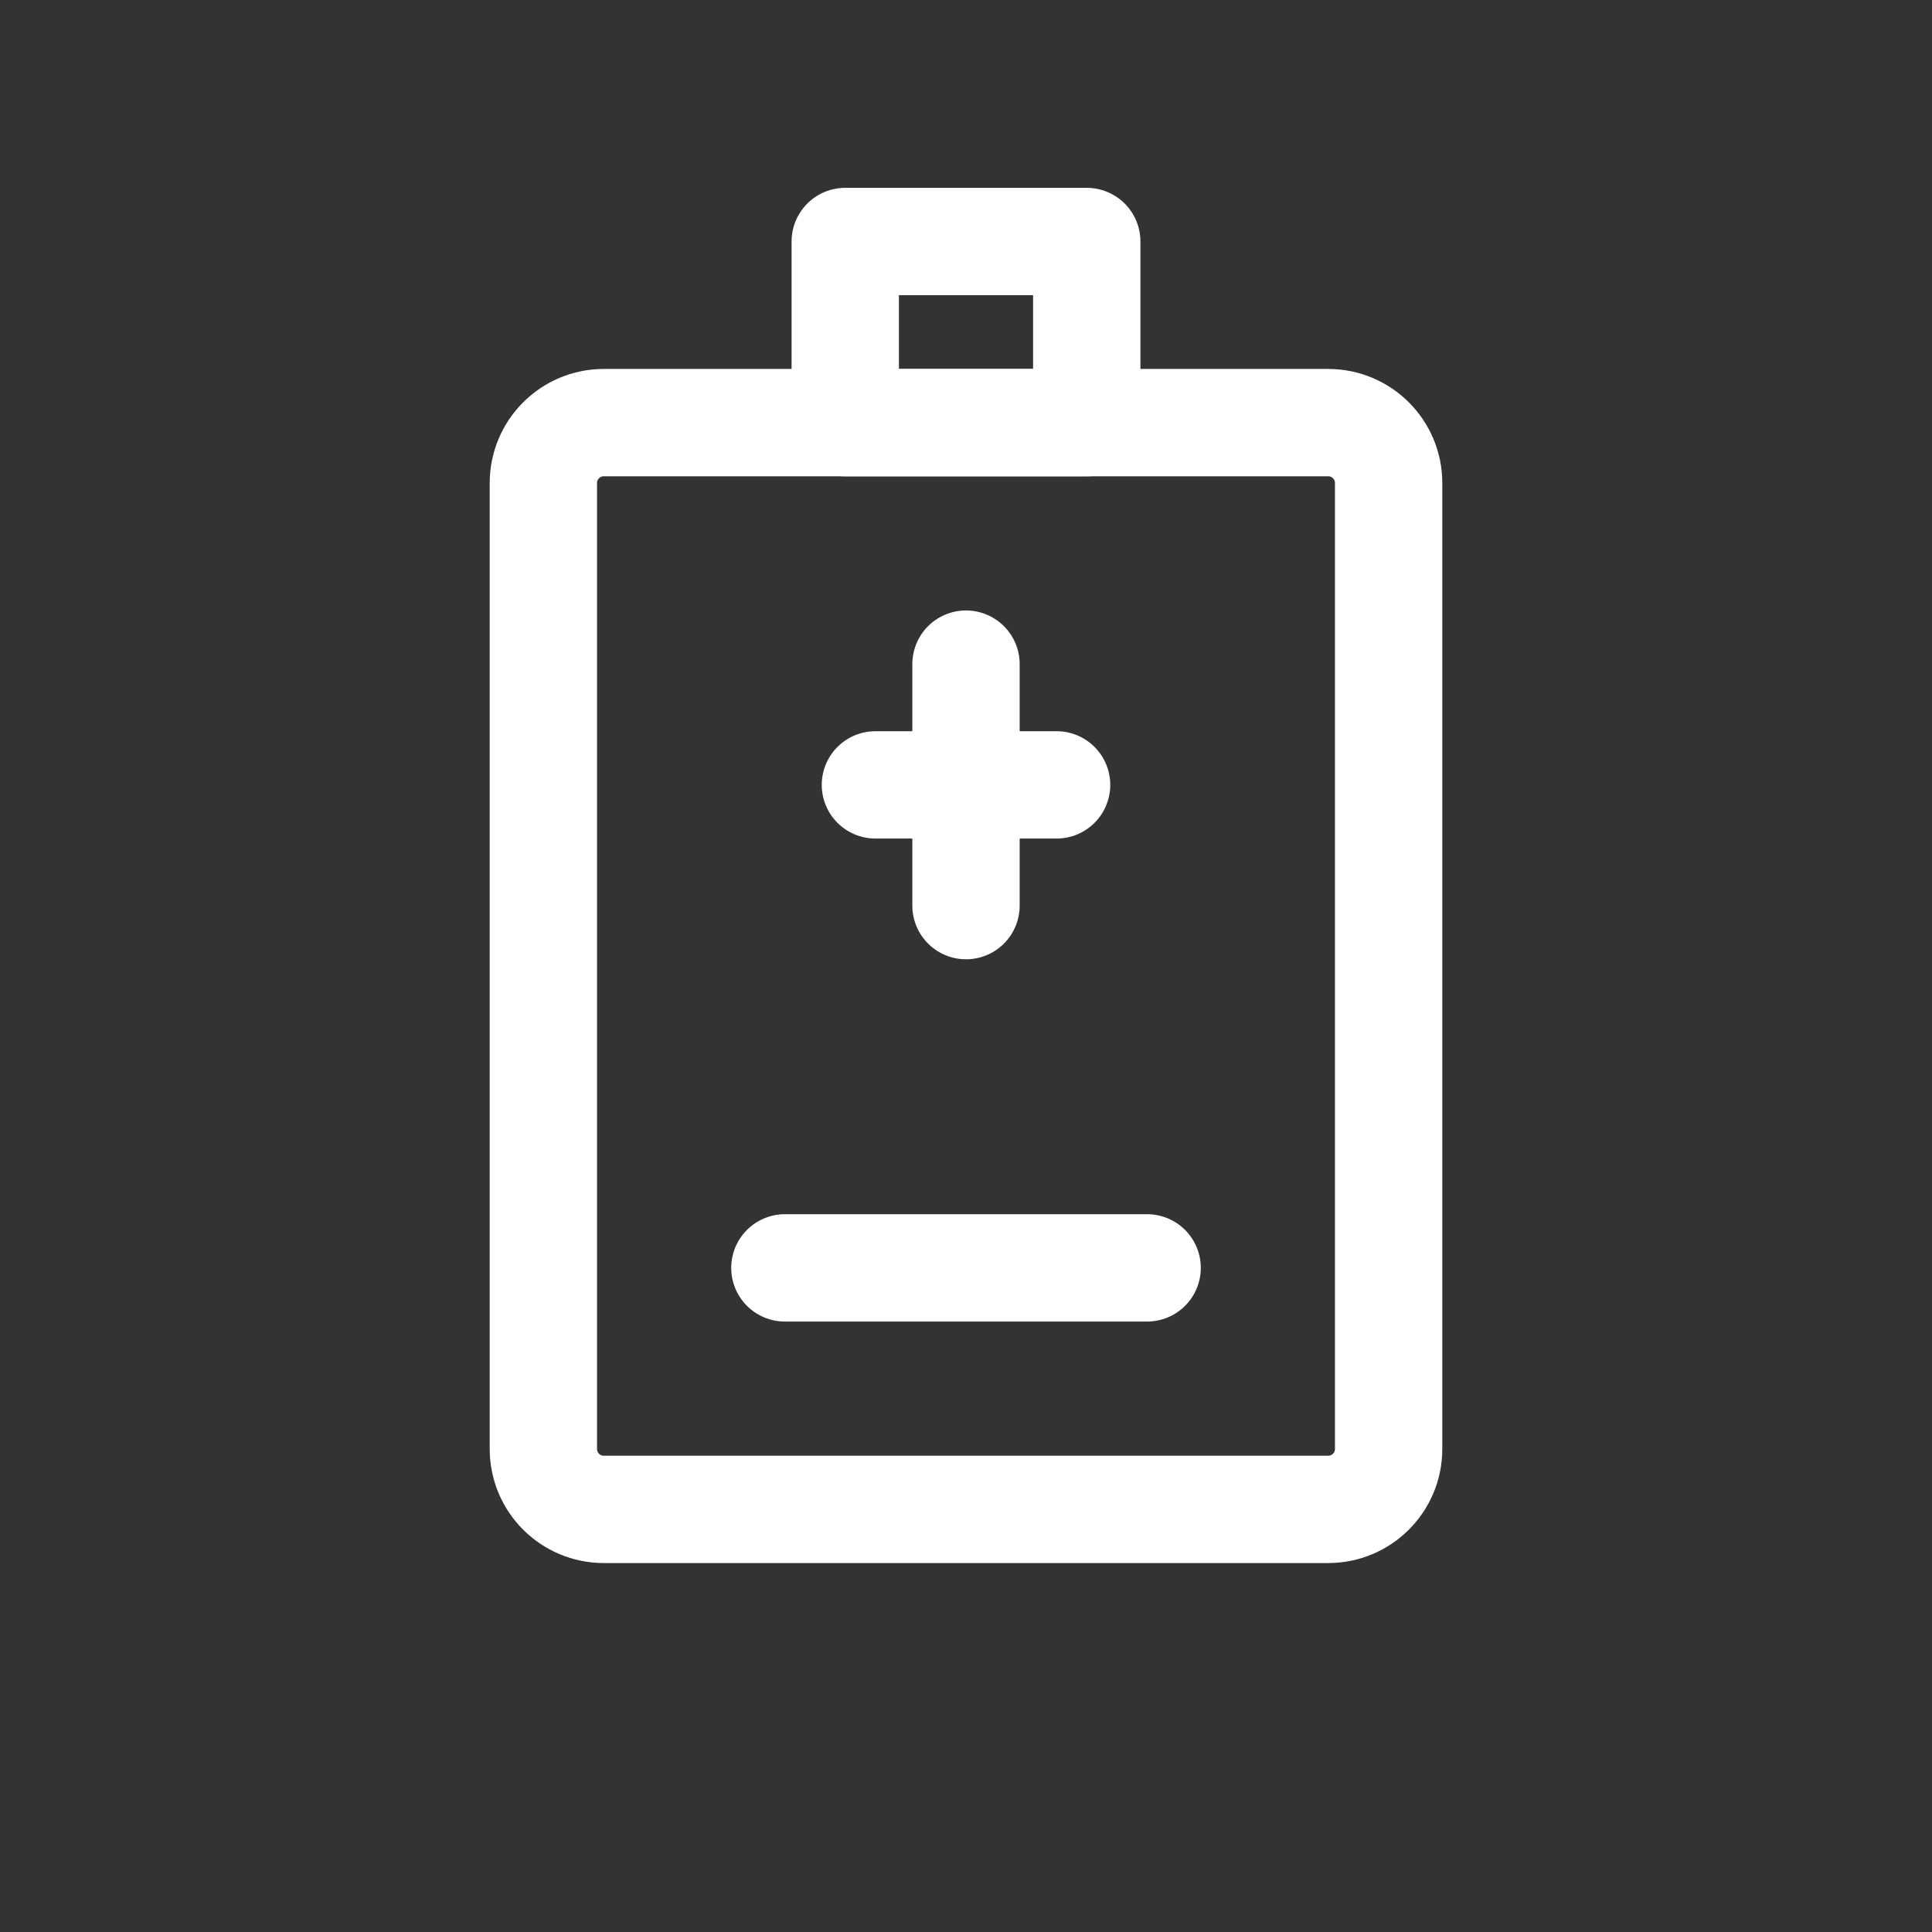
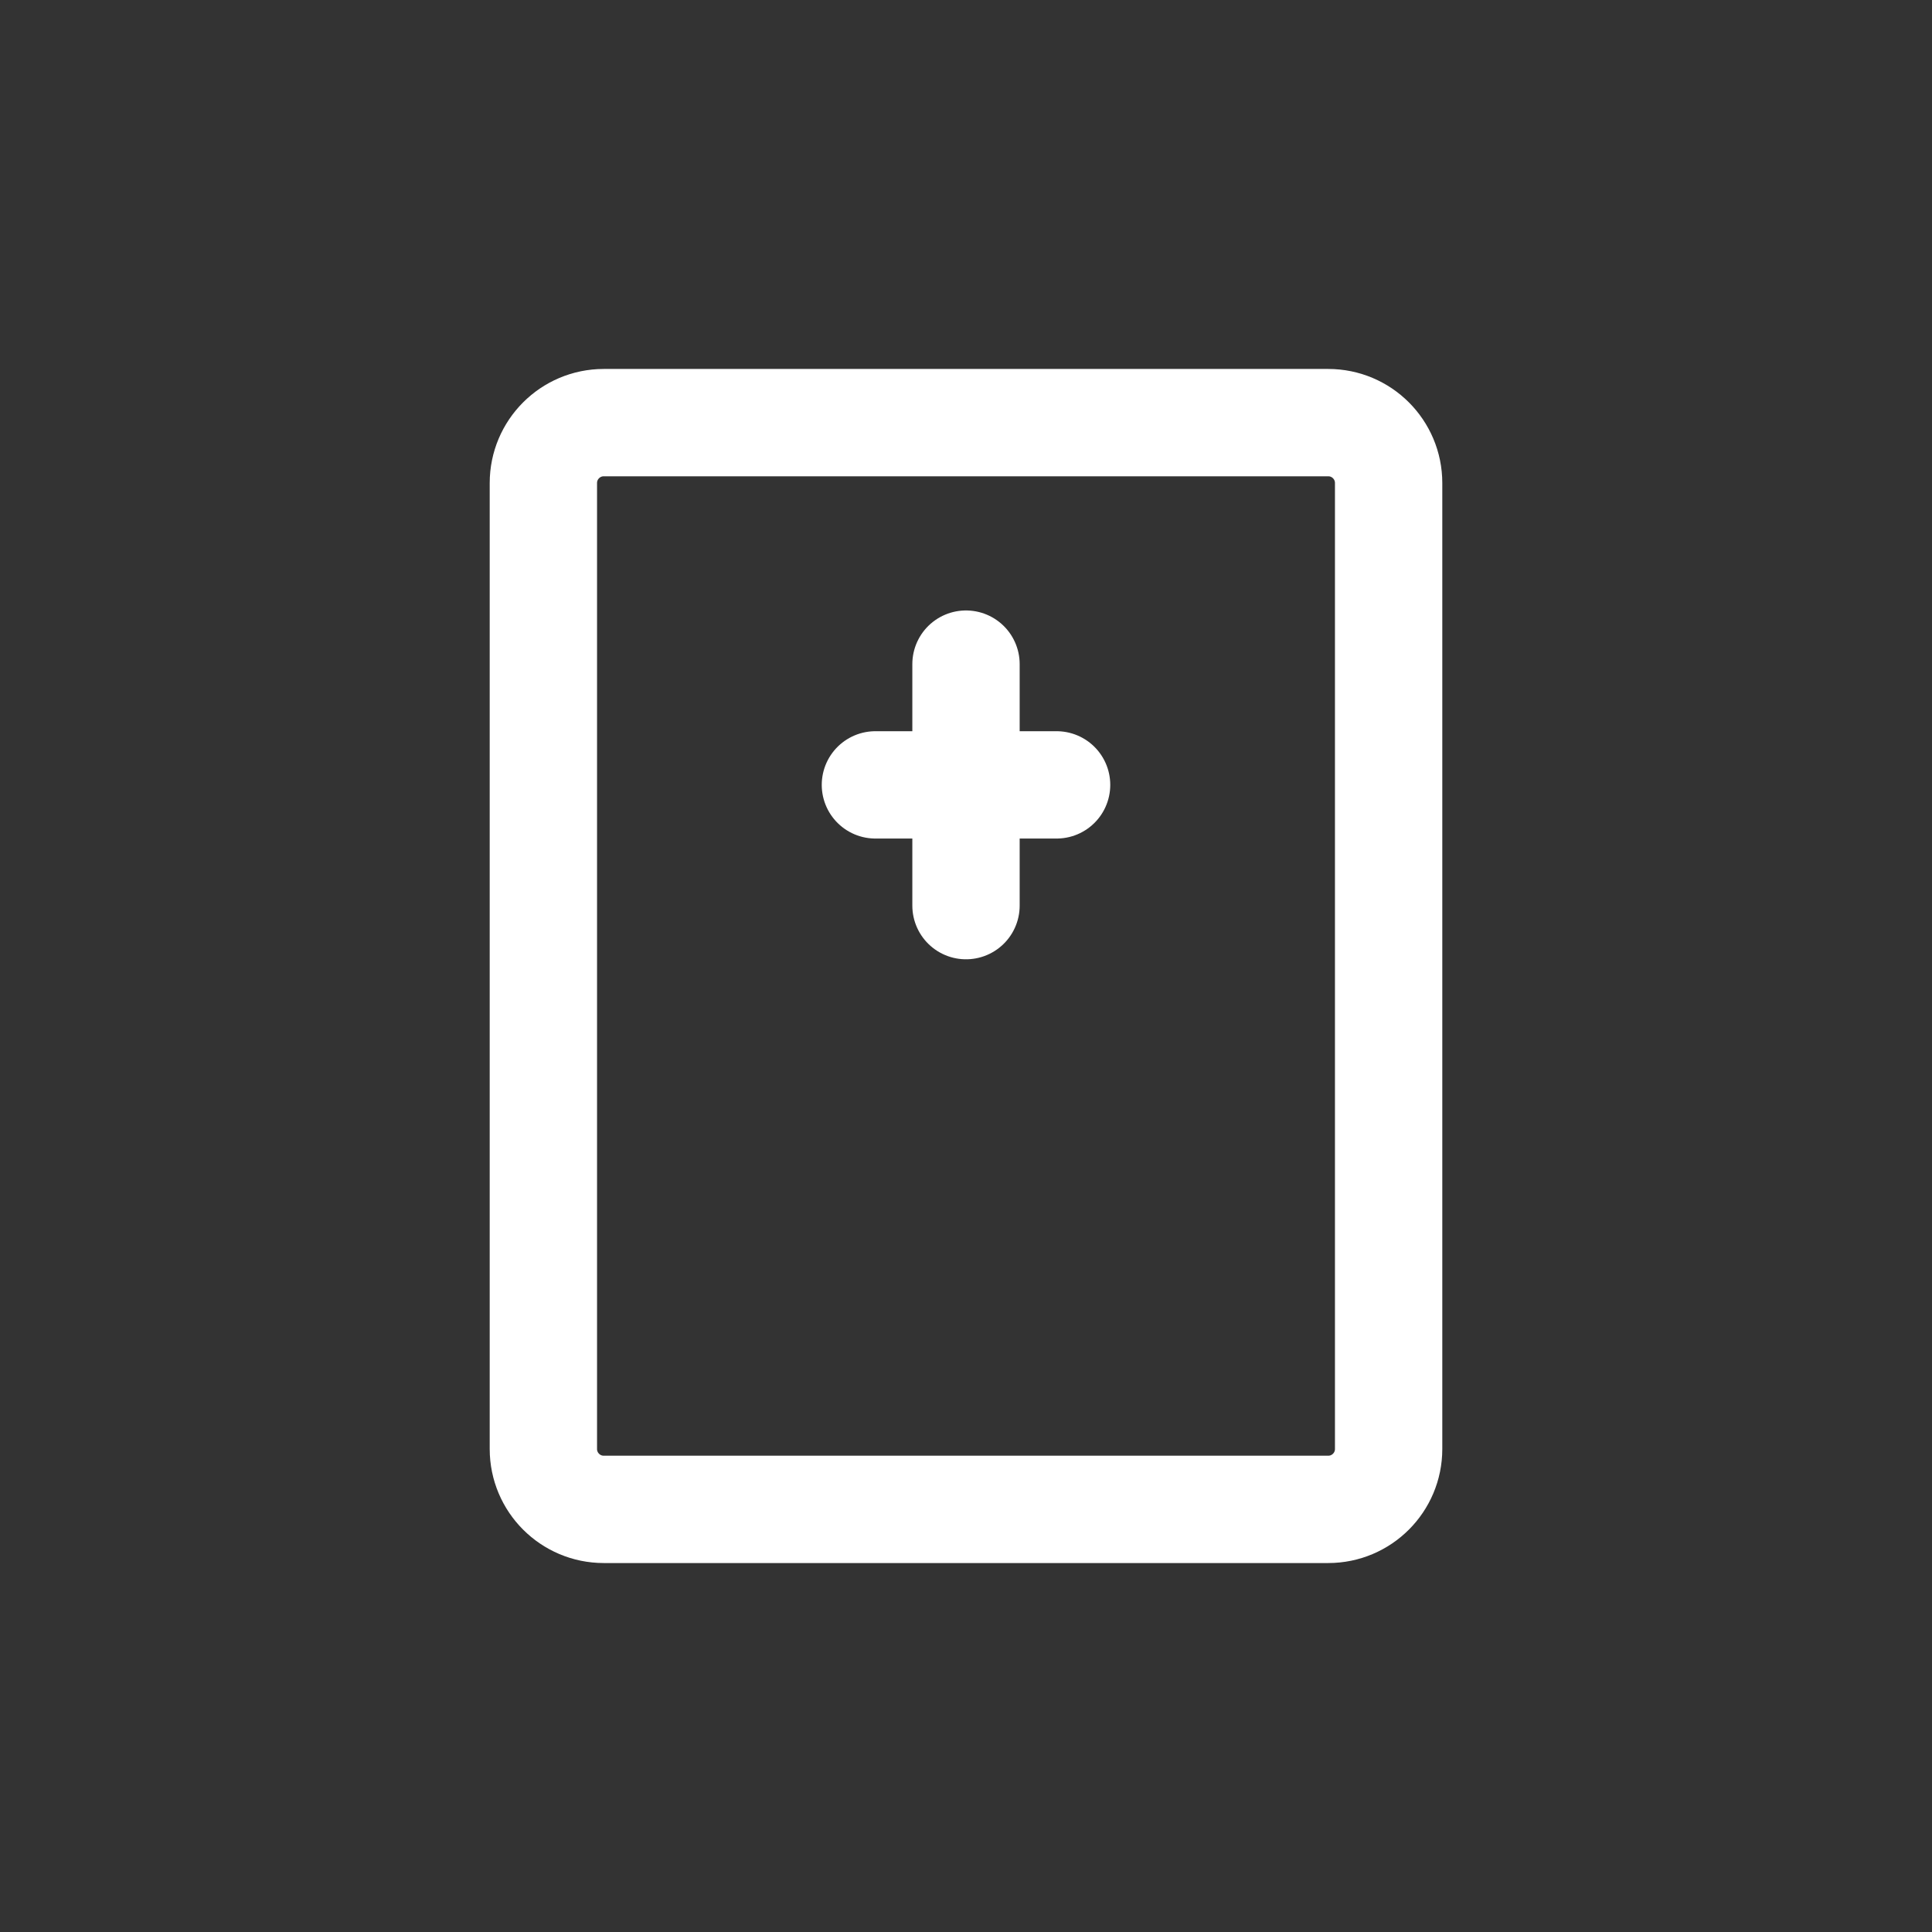
<svg xmlns="http://www.w3.org/2000/svg" width="36" height="36" viewBox="0 0 36 36" fill="none">
  <rect x="0" y="0" width="36" height="36" fill="#333333" stroke="none" />
  <path d="M24.75 7.875H11.25C10.629 7.875 10.125 8.379 10.125 9V27C10.125 27.621 10.629 28.125 11.25 28.125H24.75C25.371 28.125 25.875 27.621 25.875 27V9C25.875 8.379 25.371 7.875 24.75 7.875Z" stroke="white" stroke-width="2" stroke-linecap="round" stroke-linejoin="round" />
-   <path d="M20.25 4.5H15.75V7.875H20.25V4.5Z" stroke="white" stroke-width="2" stroke-linecap="round" stroke-linejoin="round" />
  <path d="M18 12.375V16.875" stroke="white" stroke-width="2" stroke-linecap="round" stroke-linejoin="round" />
  <path d="M16.312 14.625H19.688" stroke="white" stroke-width="2" stroke-linecap="round" stroke-linejoin="round" />
-   <path d="M14.625 23.625H21.375" stroke="white" stroke-width="2" stroke-linecap="round" stroke-linejoin="round" />
</svg>